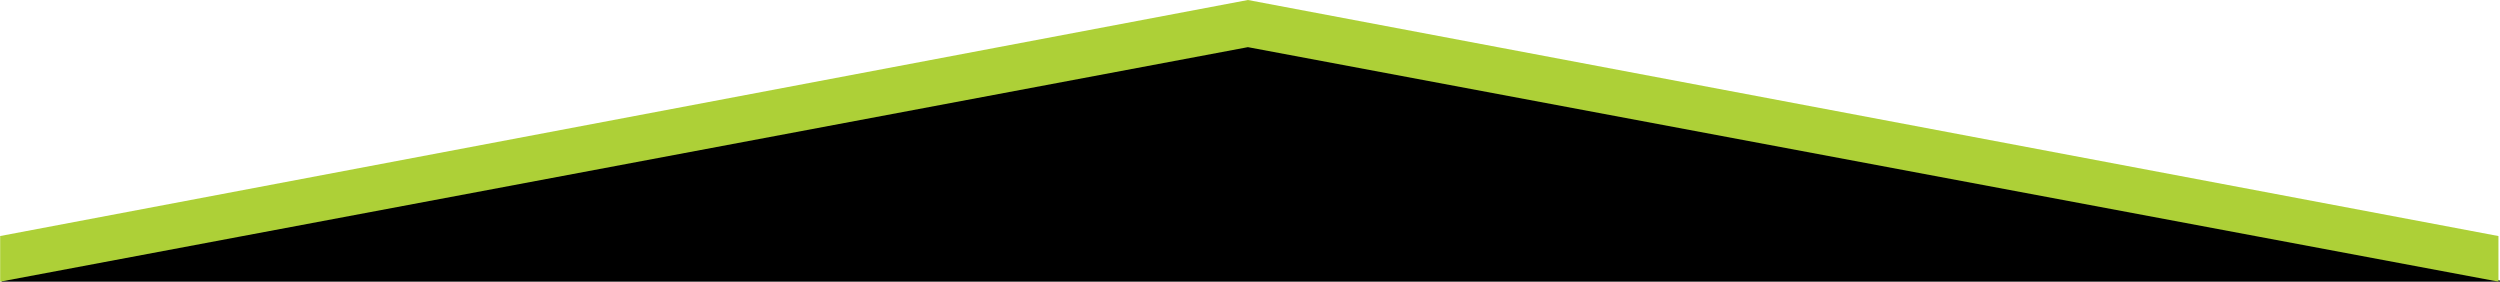
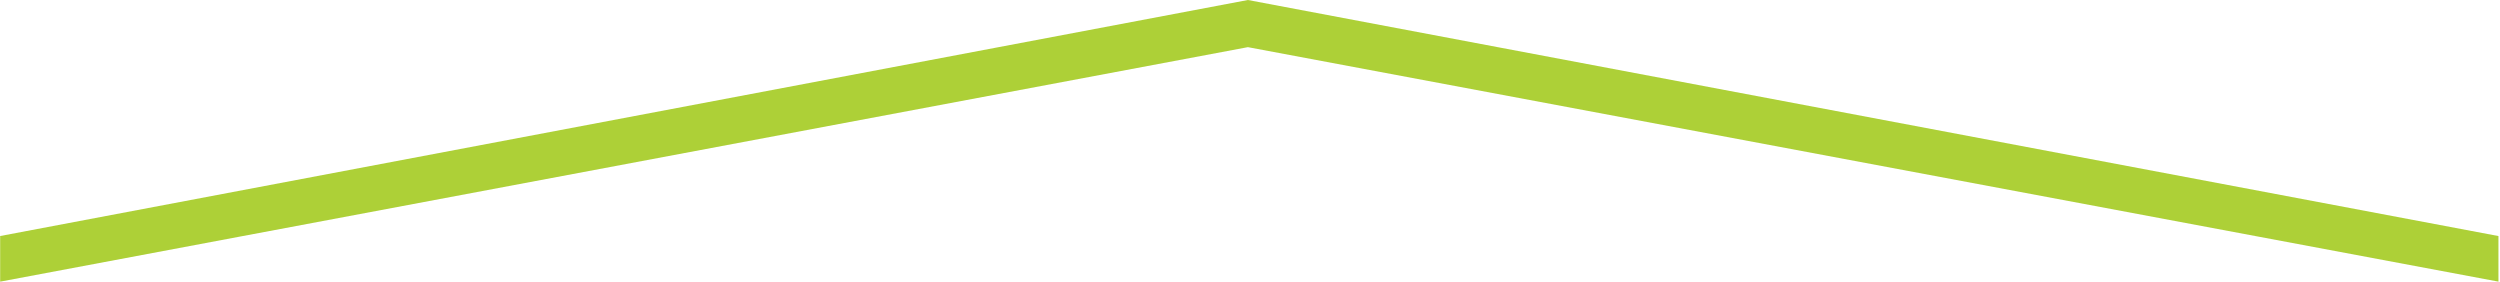
<svg xmlns="http://www.w3.org/2000/svg" id="Layer_1" version="1.1" viewBox="0 0 1865.8 210.2">
  <defs>
    <style>
      .st0 {
        fill: #add037;
      }
    </style>
  </defs>
-   <path id="Path_69" d="M1.17,209.38L932.49,33.21l933.31,176.17v.82H1.17v-.82h0Z" />
  <path id="Path_68" class="st0" d="M0,176.17L931.33,0l933.31,176.17v34.02L931.33,35.19.12,210.2v-34.02h-.12Z" />
</svg>